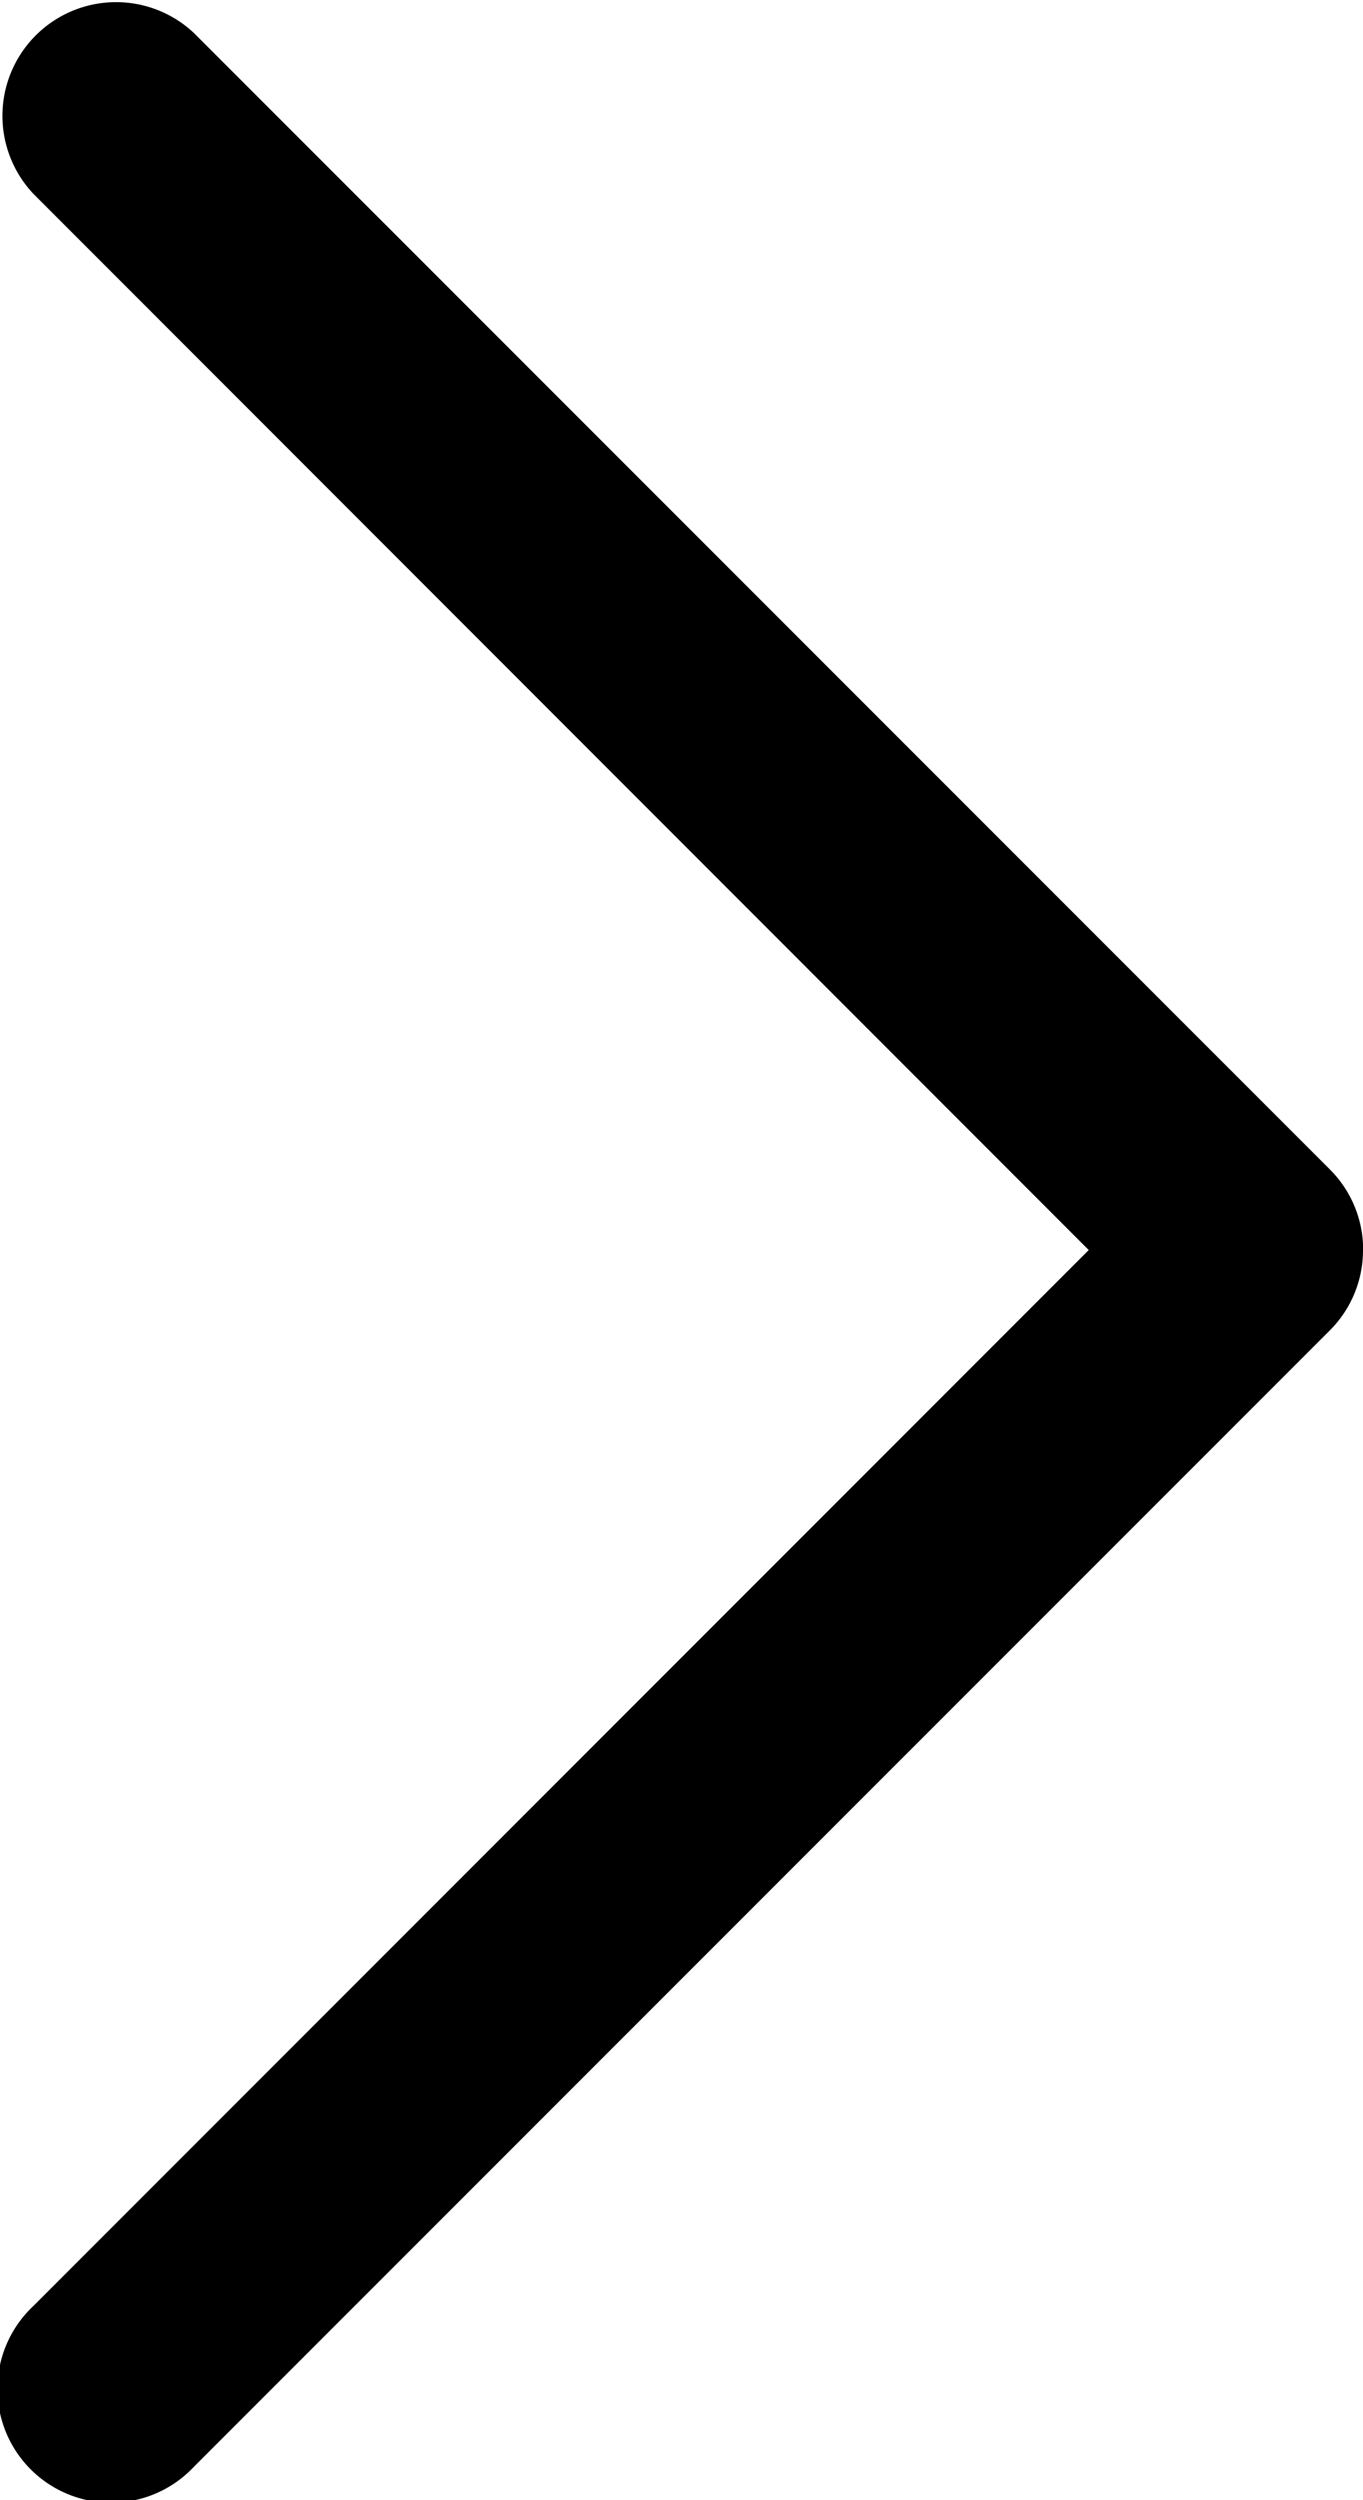
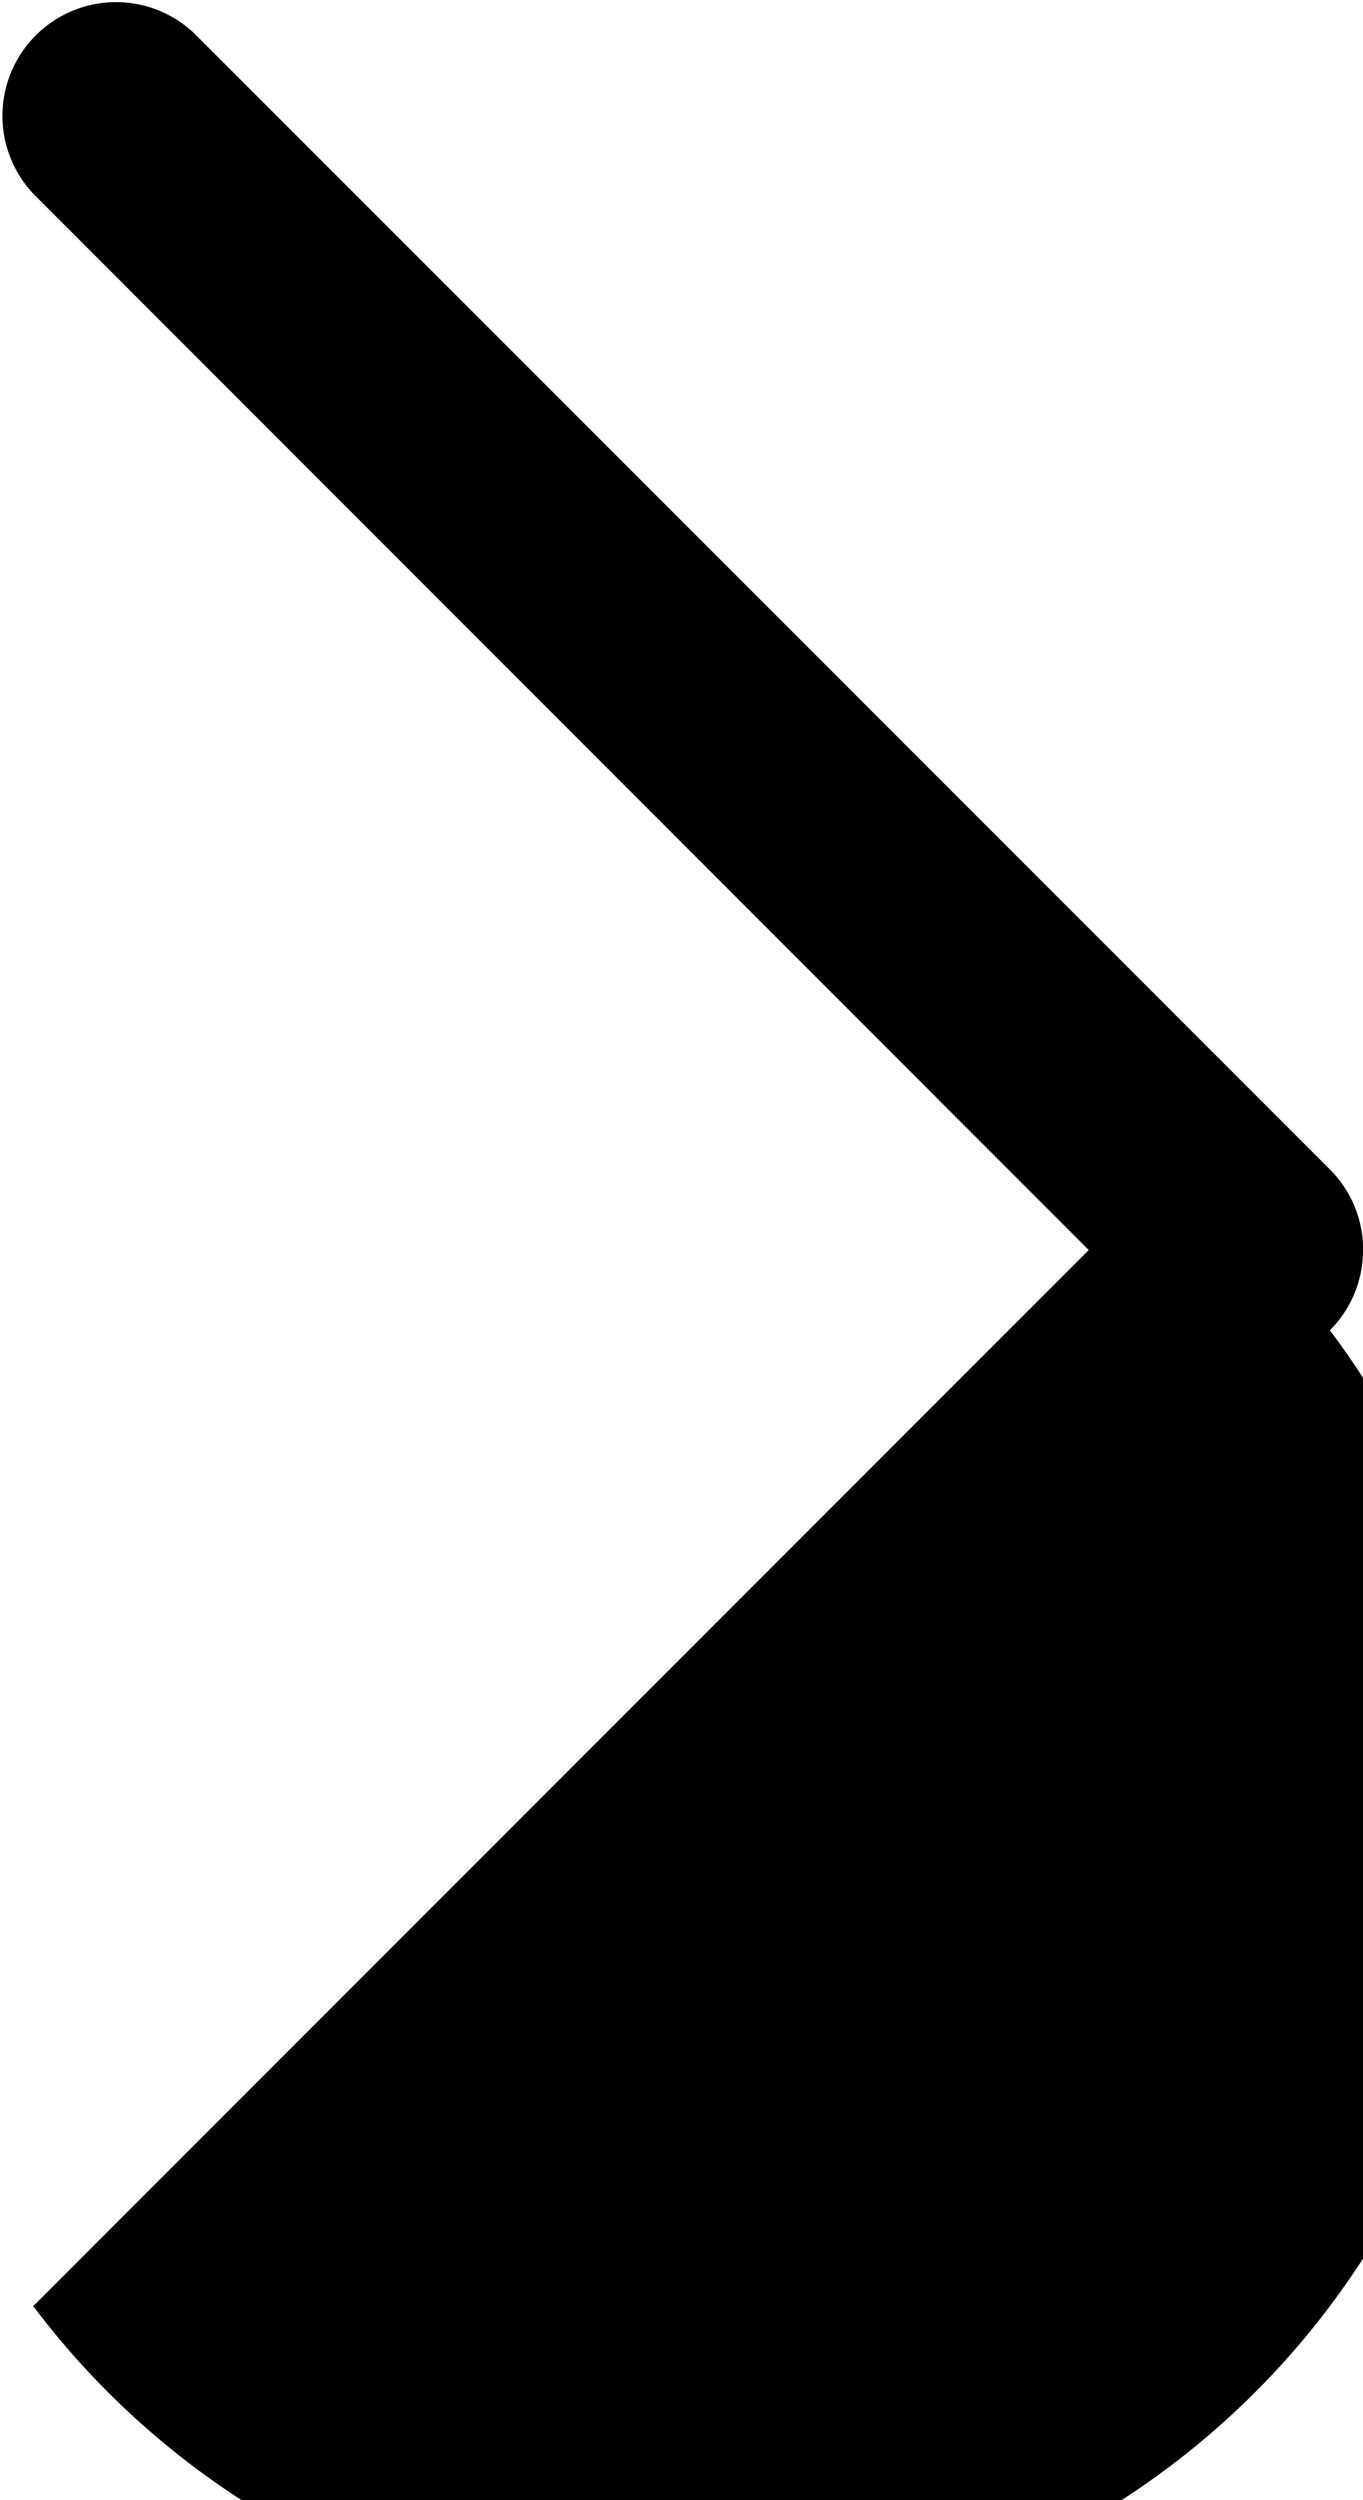
<svg xmlns="http://www.w3.org/2000/svg" width="9.224" height="16.91" viewBox="0 0 9.224 16.91">
-   <path id="Down_Arrow_3_" d="M8.455,9.224A.766.766,0,0,1,7.912,9L.225,1.312A.769.769,0,1,1,1.312.225L8.455,7.368,15.6.225a.769.769,0,0,1,1.087,1.087L9,9a.766.766,0,0,1-.543.225Z" transform="translate(0 16.91) rotate(-90)" />
+   <path id="Down_Arrow_3_" d="M8.455,9.224A.766.766,0,0,1,7.912,9A.769.769,0,1,1,1.312.225L8.455,7.368,15.6.225a.769.769,0,0,1,1.087,1.087L9,9a.766.766,0,0,1-.543.225Z" transform="translate(0 16.91) rotate(-90)" />
</svg>